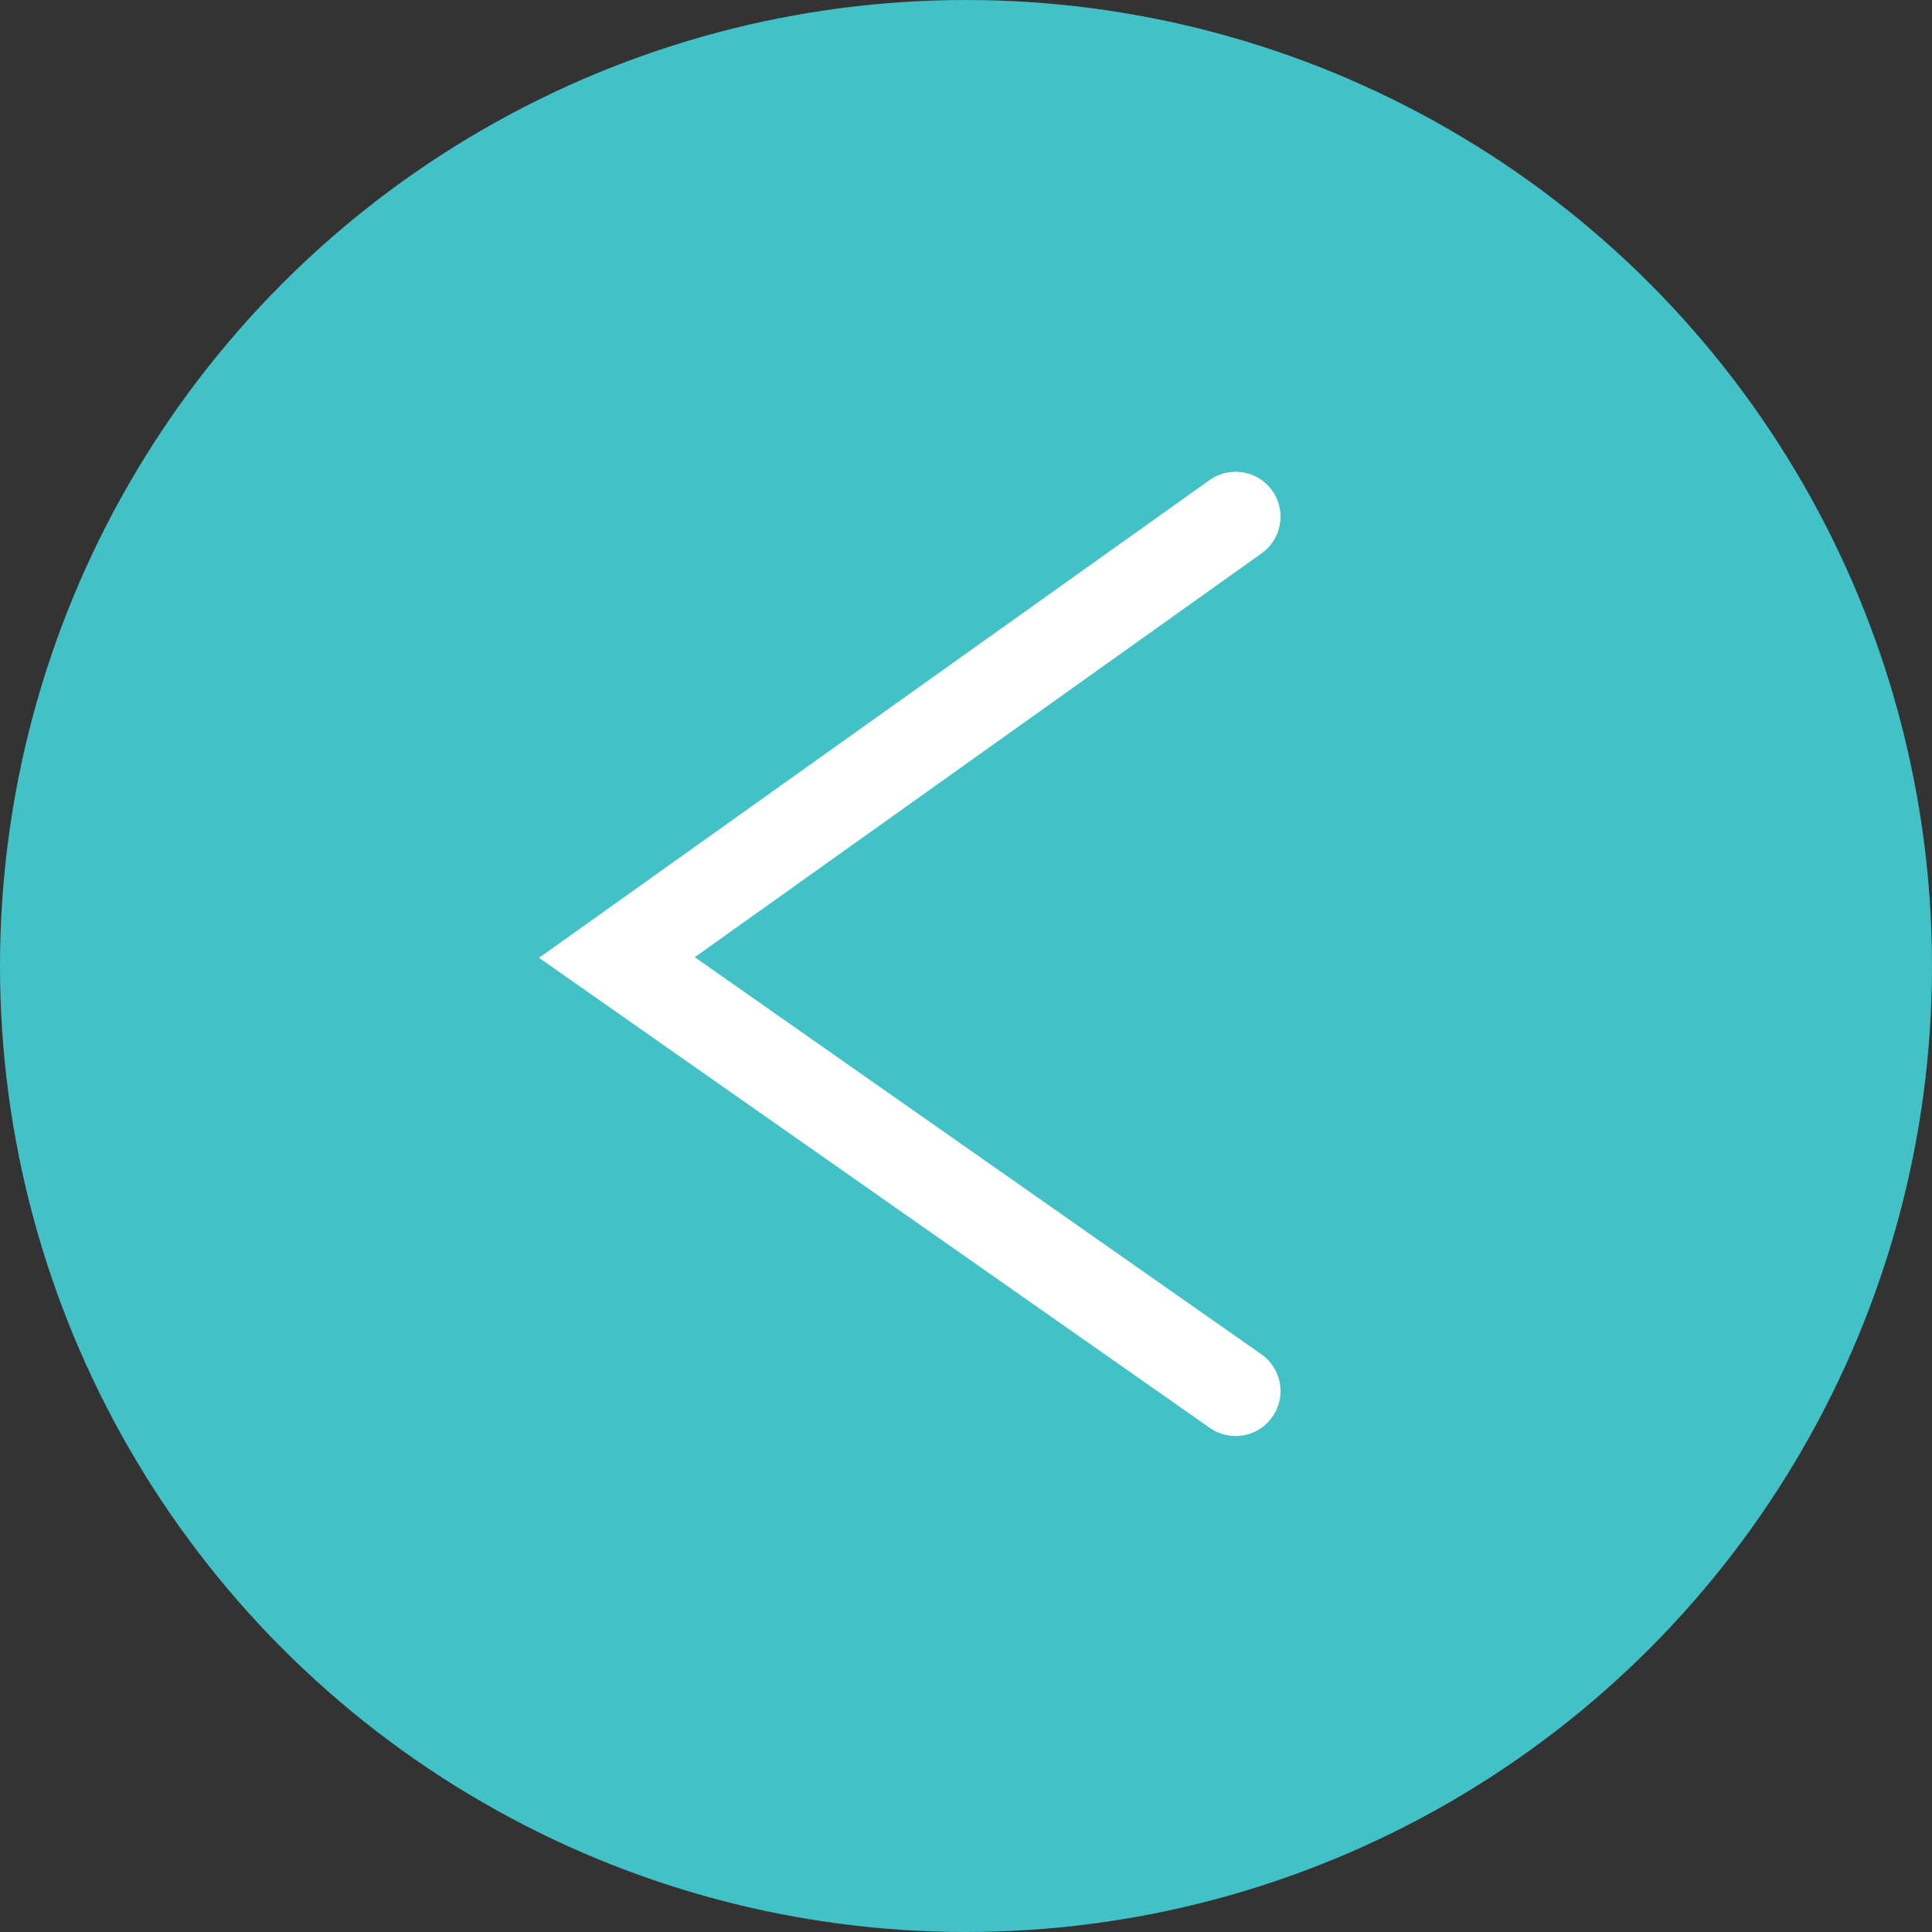
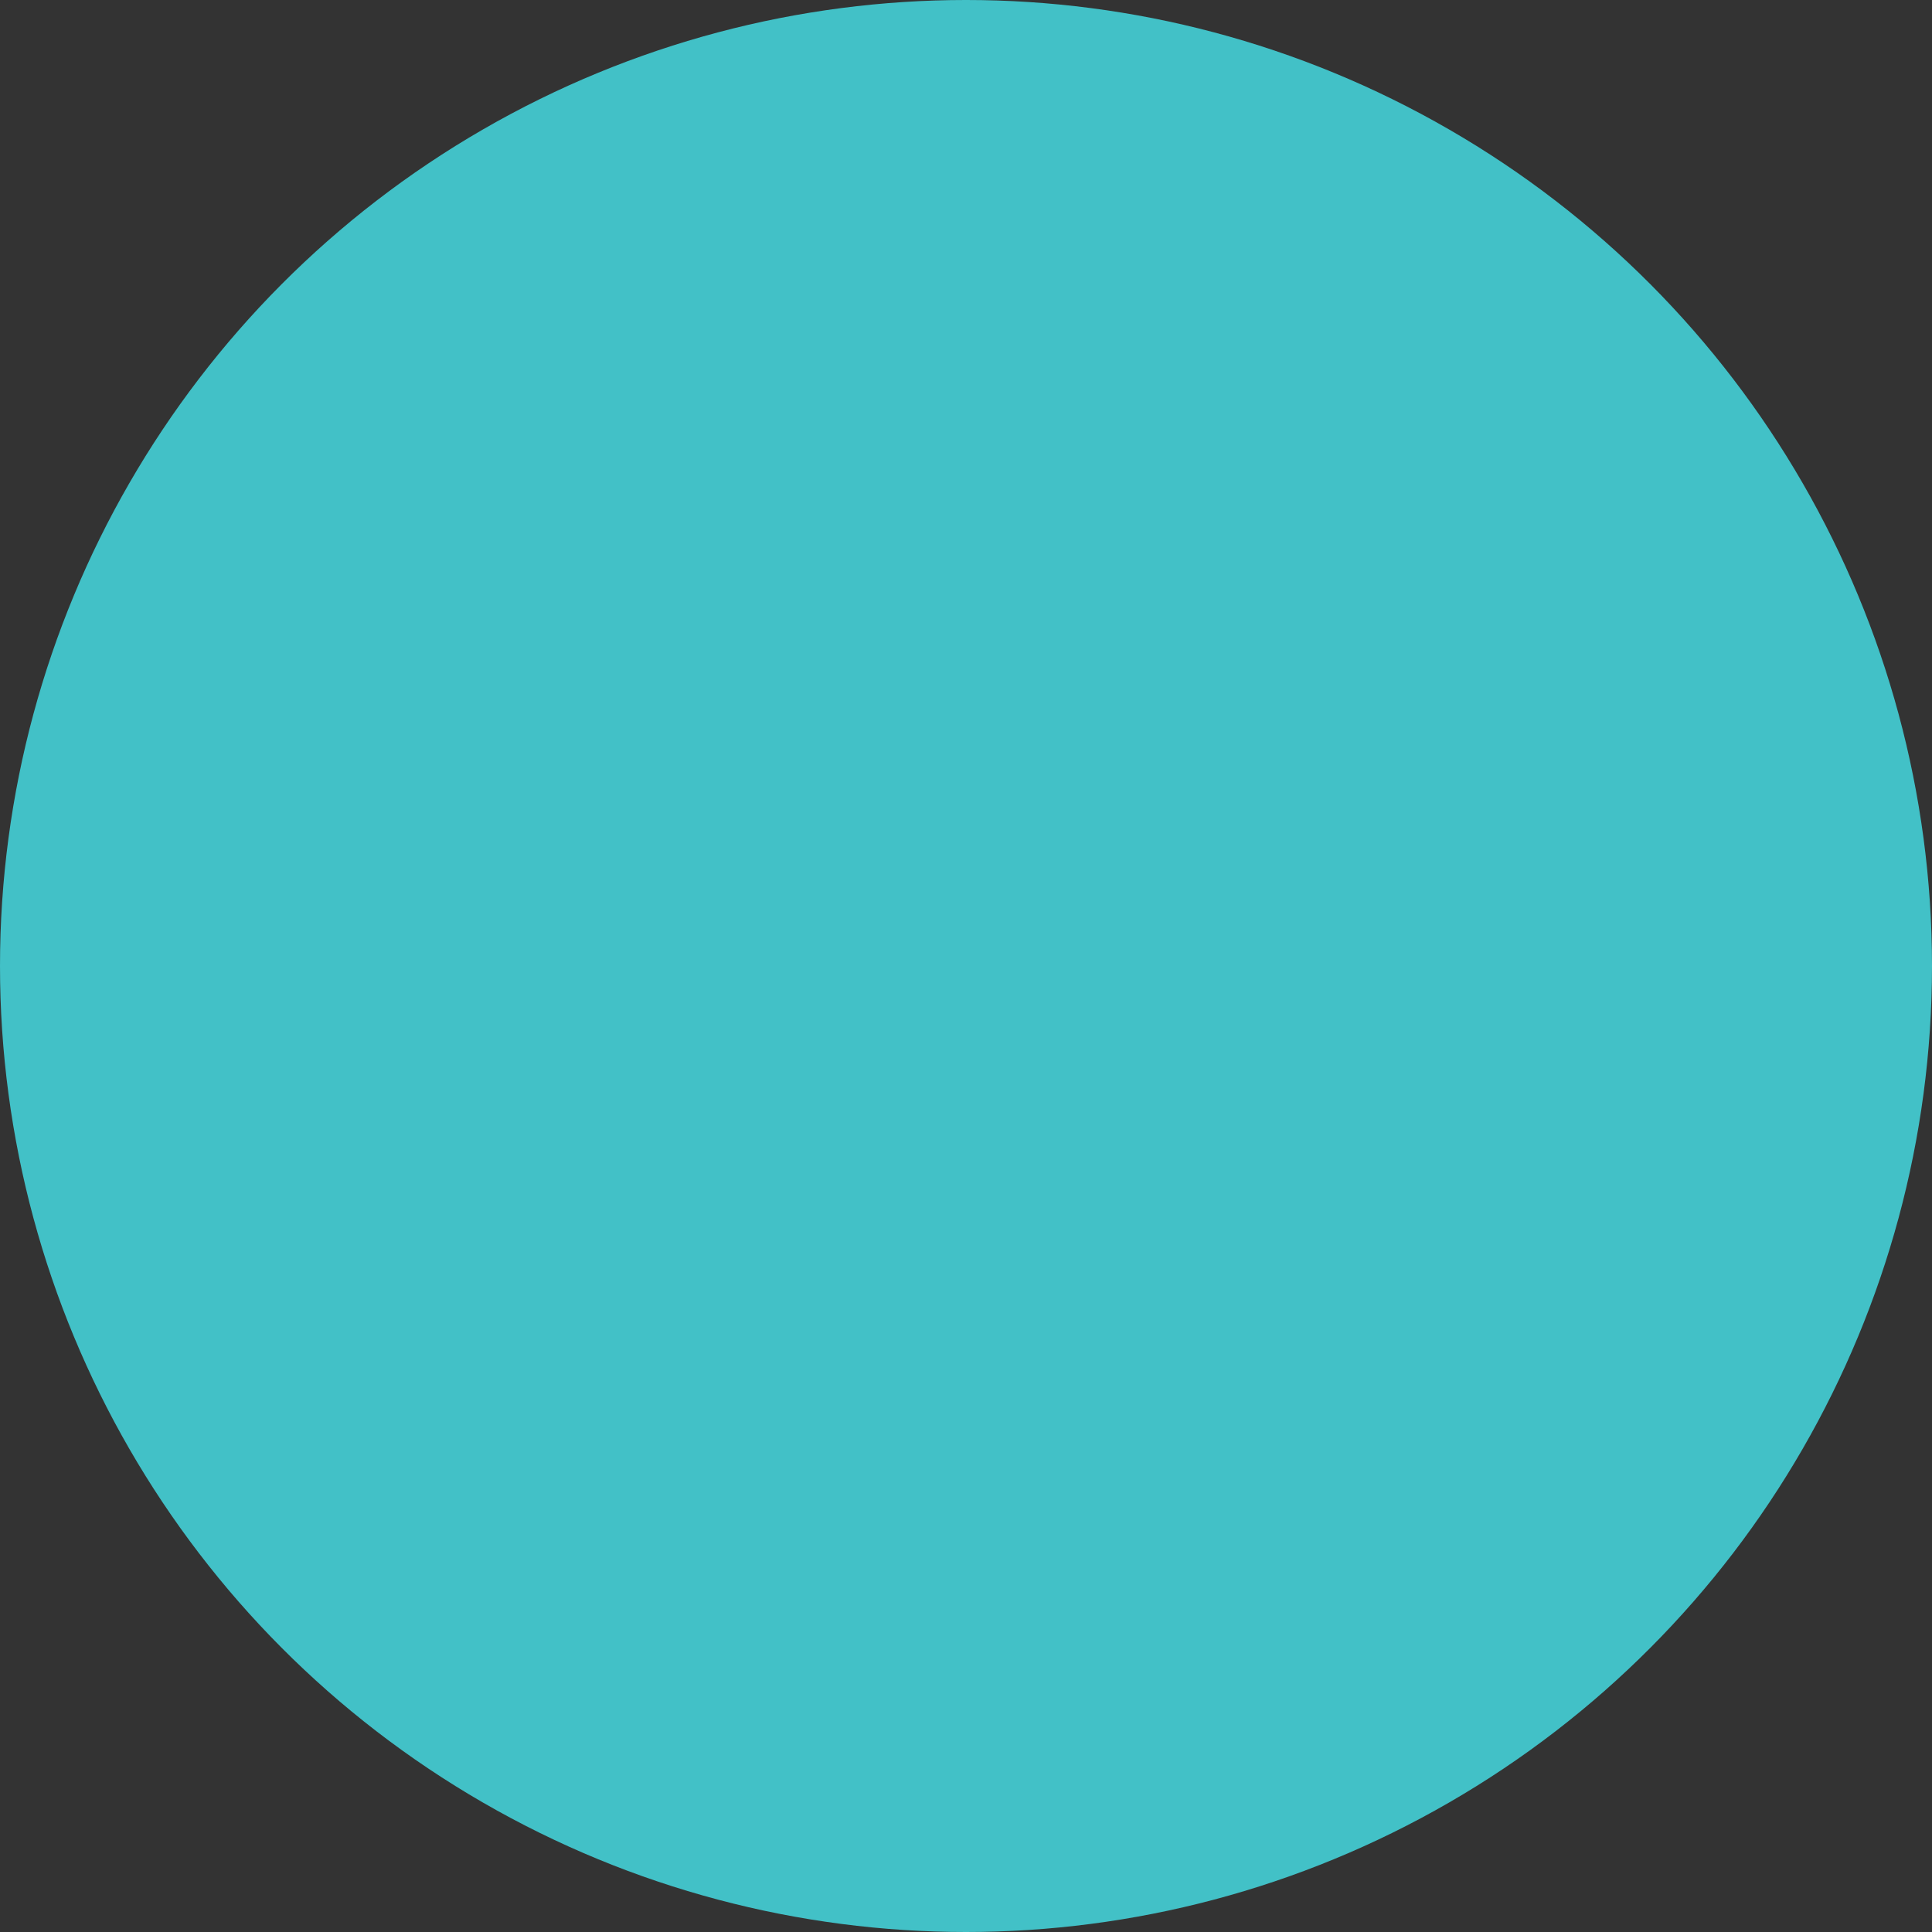
<svg xmlns="http://www.w3.org/2000/svg" width="43" height="43" viewBox="0 0 43 43" fill="none">
  <rect x="0" y="0" width="43" height="43" fill="#333333" stroke="none" />
  <circle cx="21.5" cy="21.5" r="21.5" fill="#42C1C7" />
-   <path d="M27.5 11.5L13.73 21.311L27.5 30.961" stroke="white" stroke-width="2" stroke-linecap="round" />
</svg>